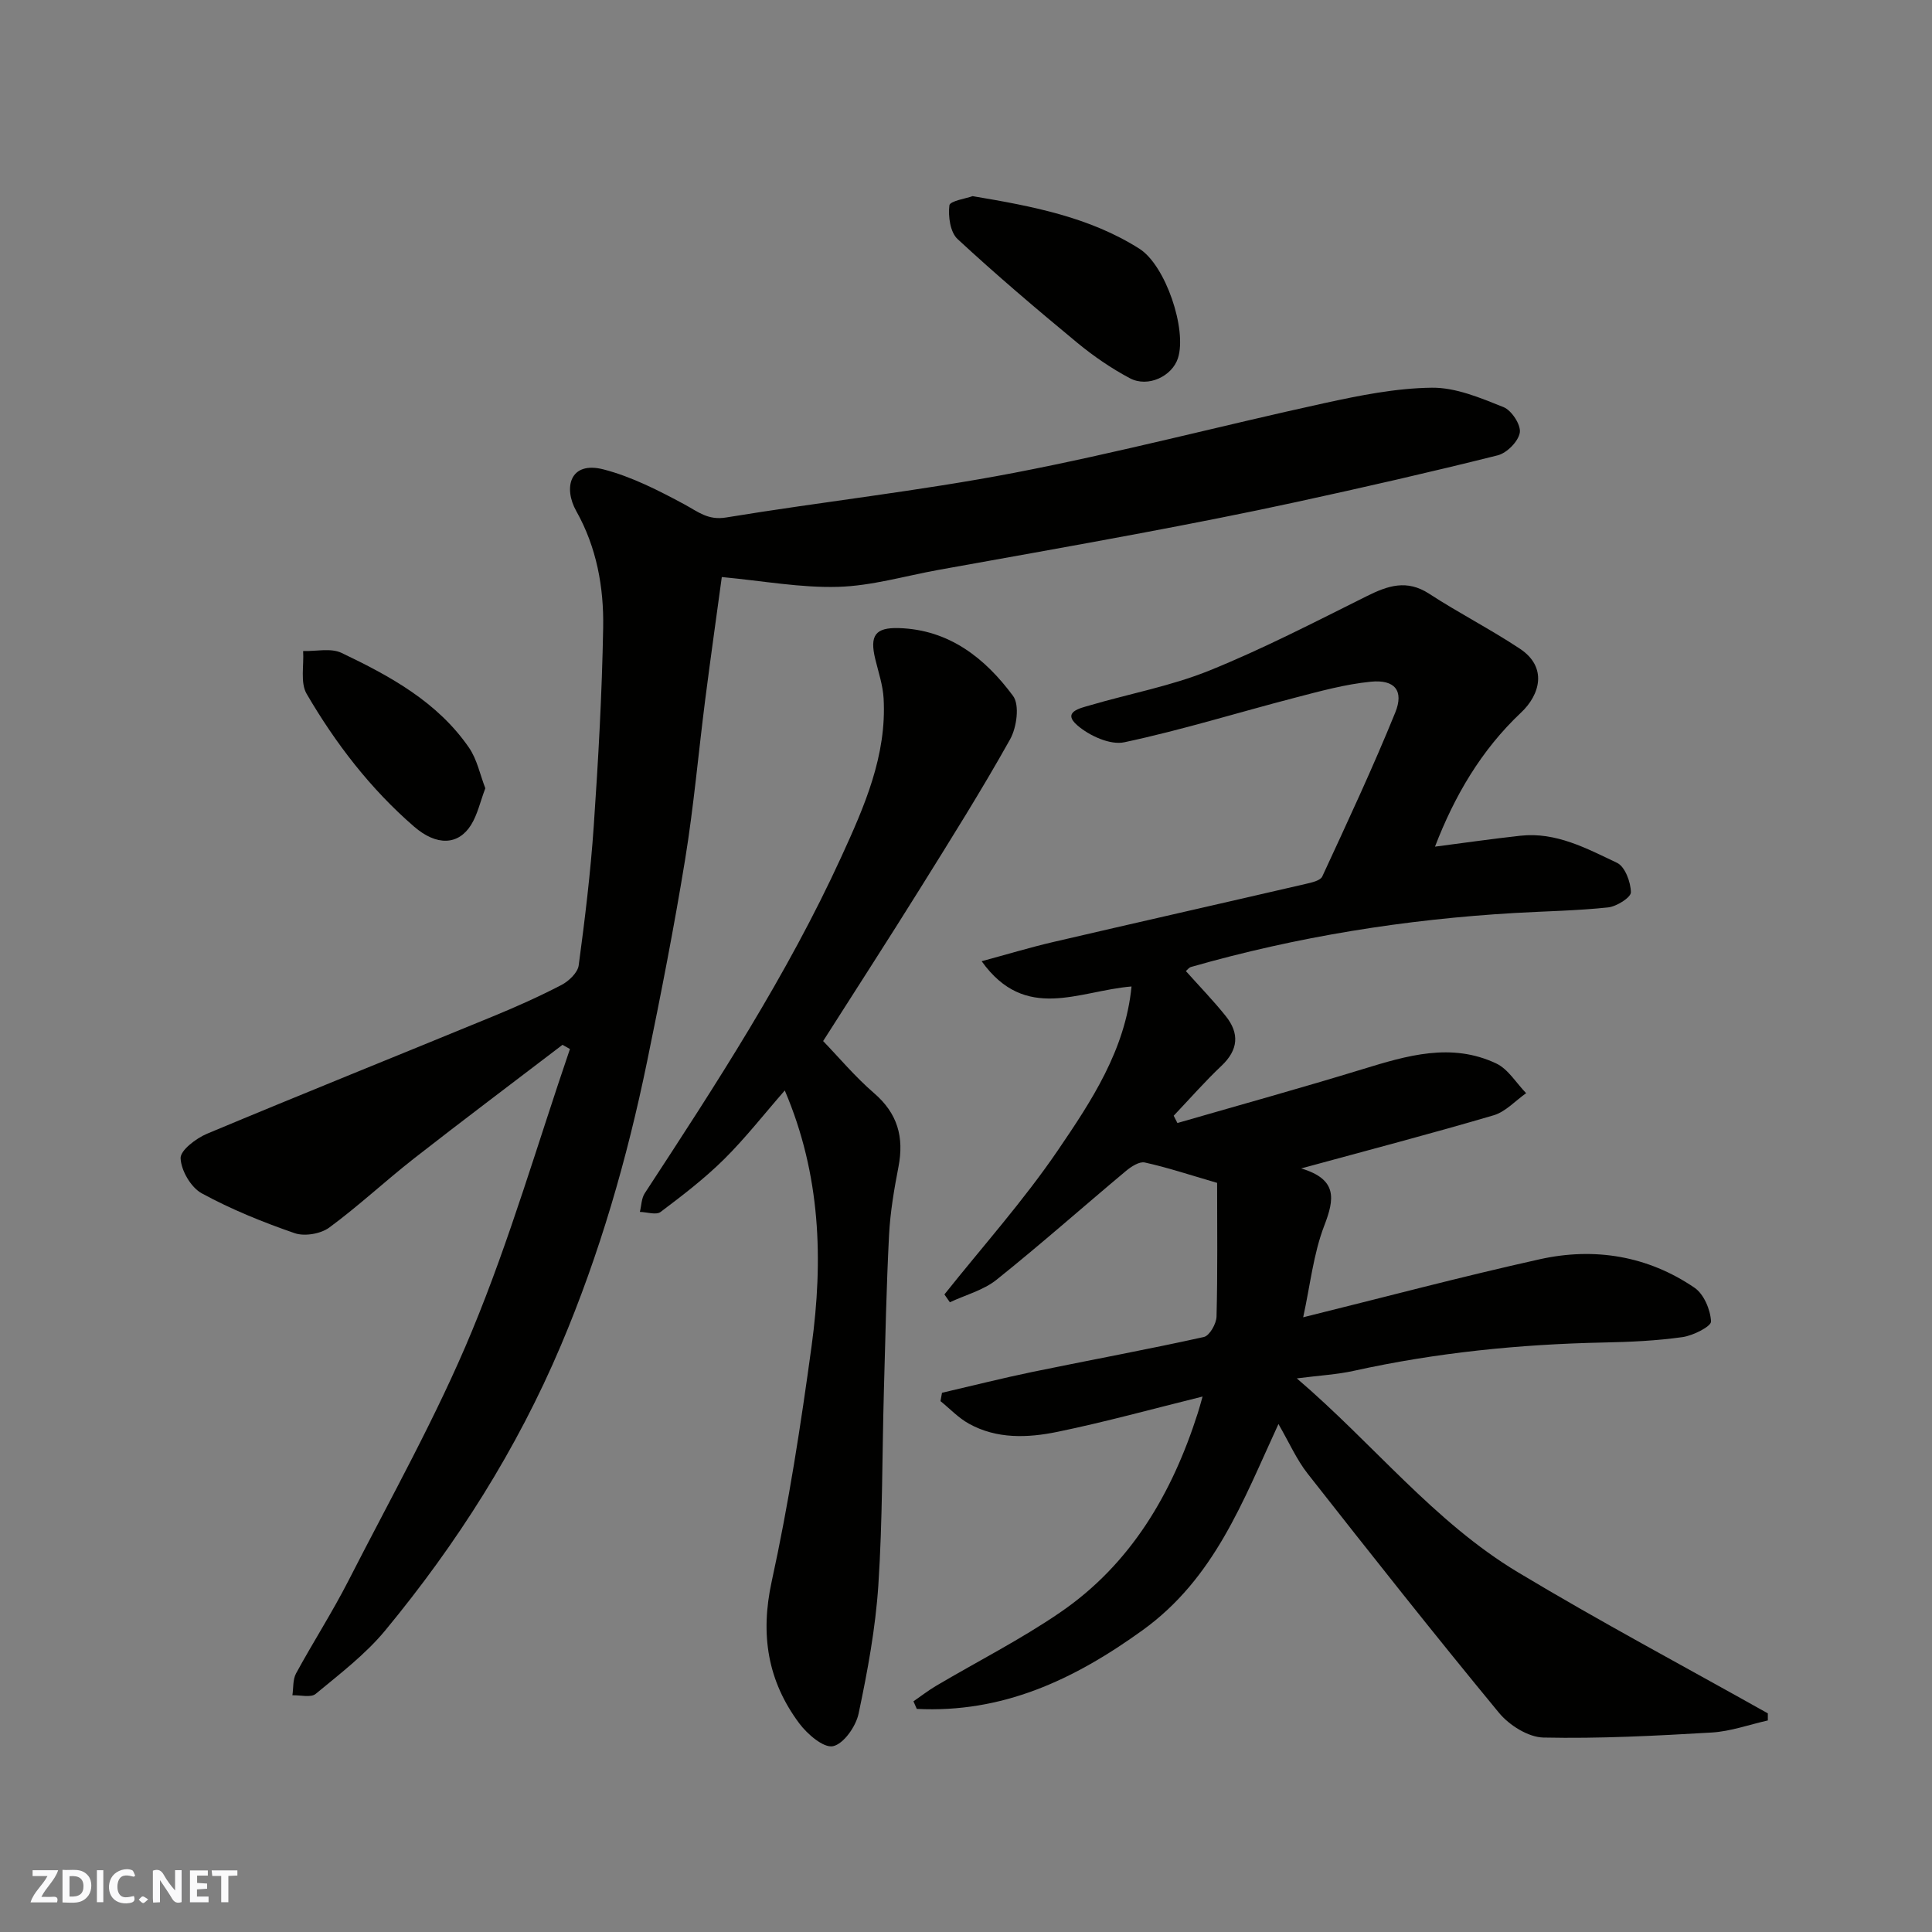
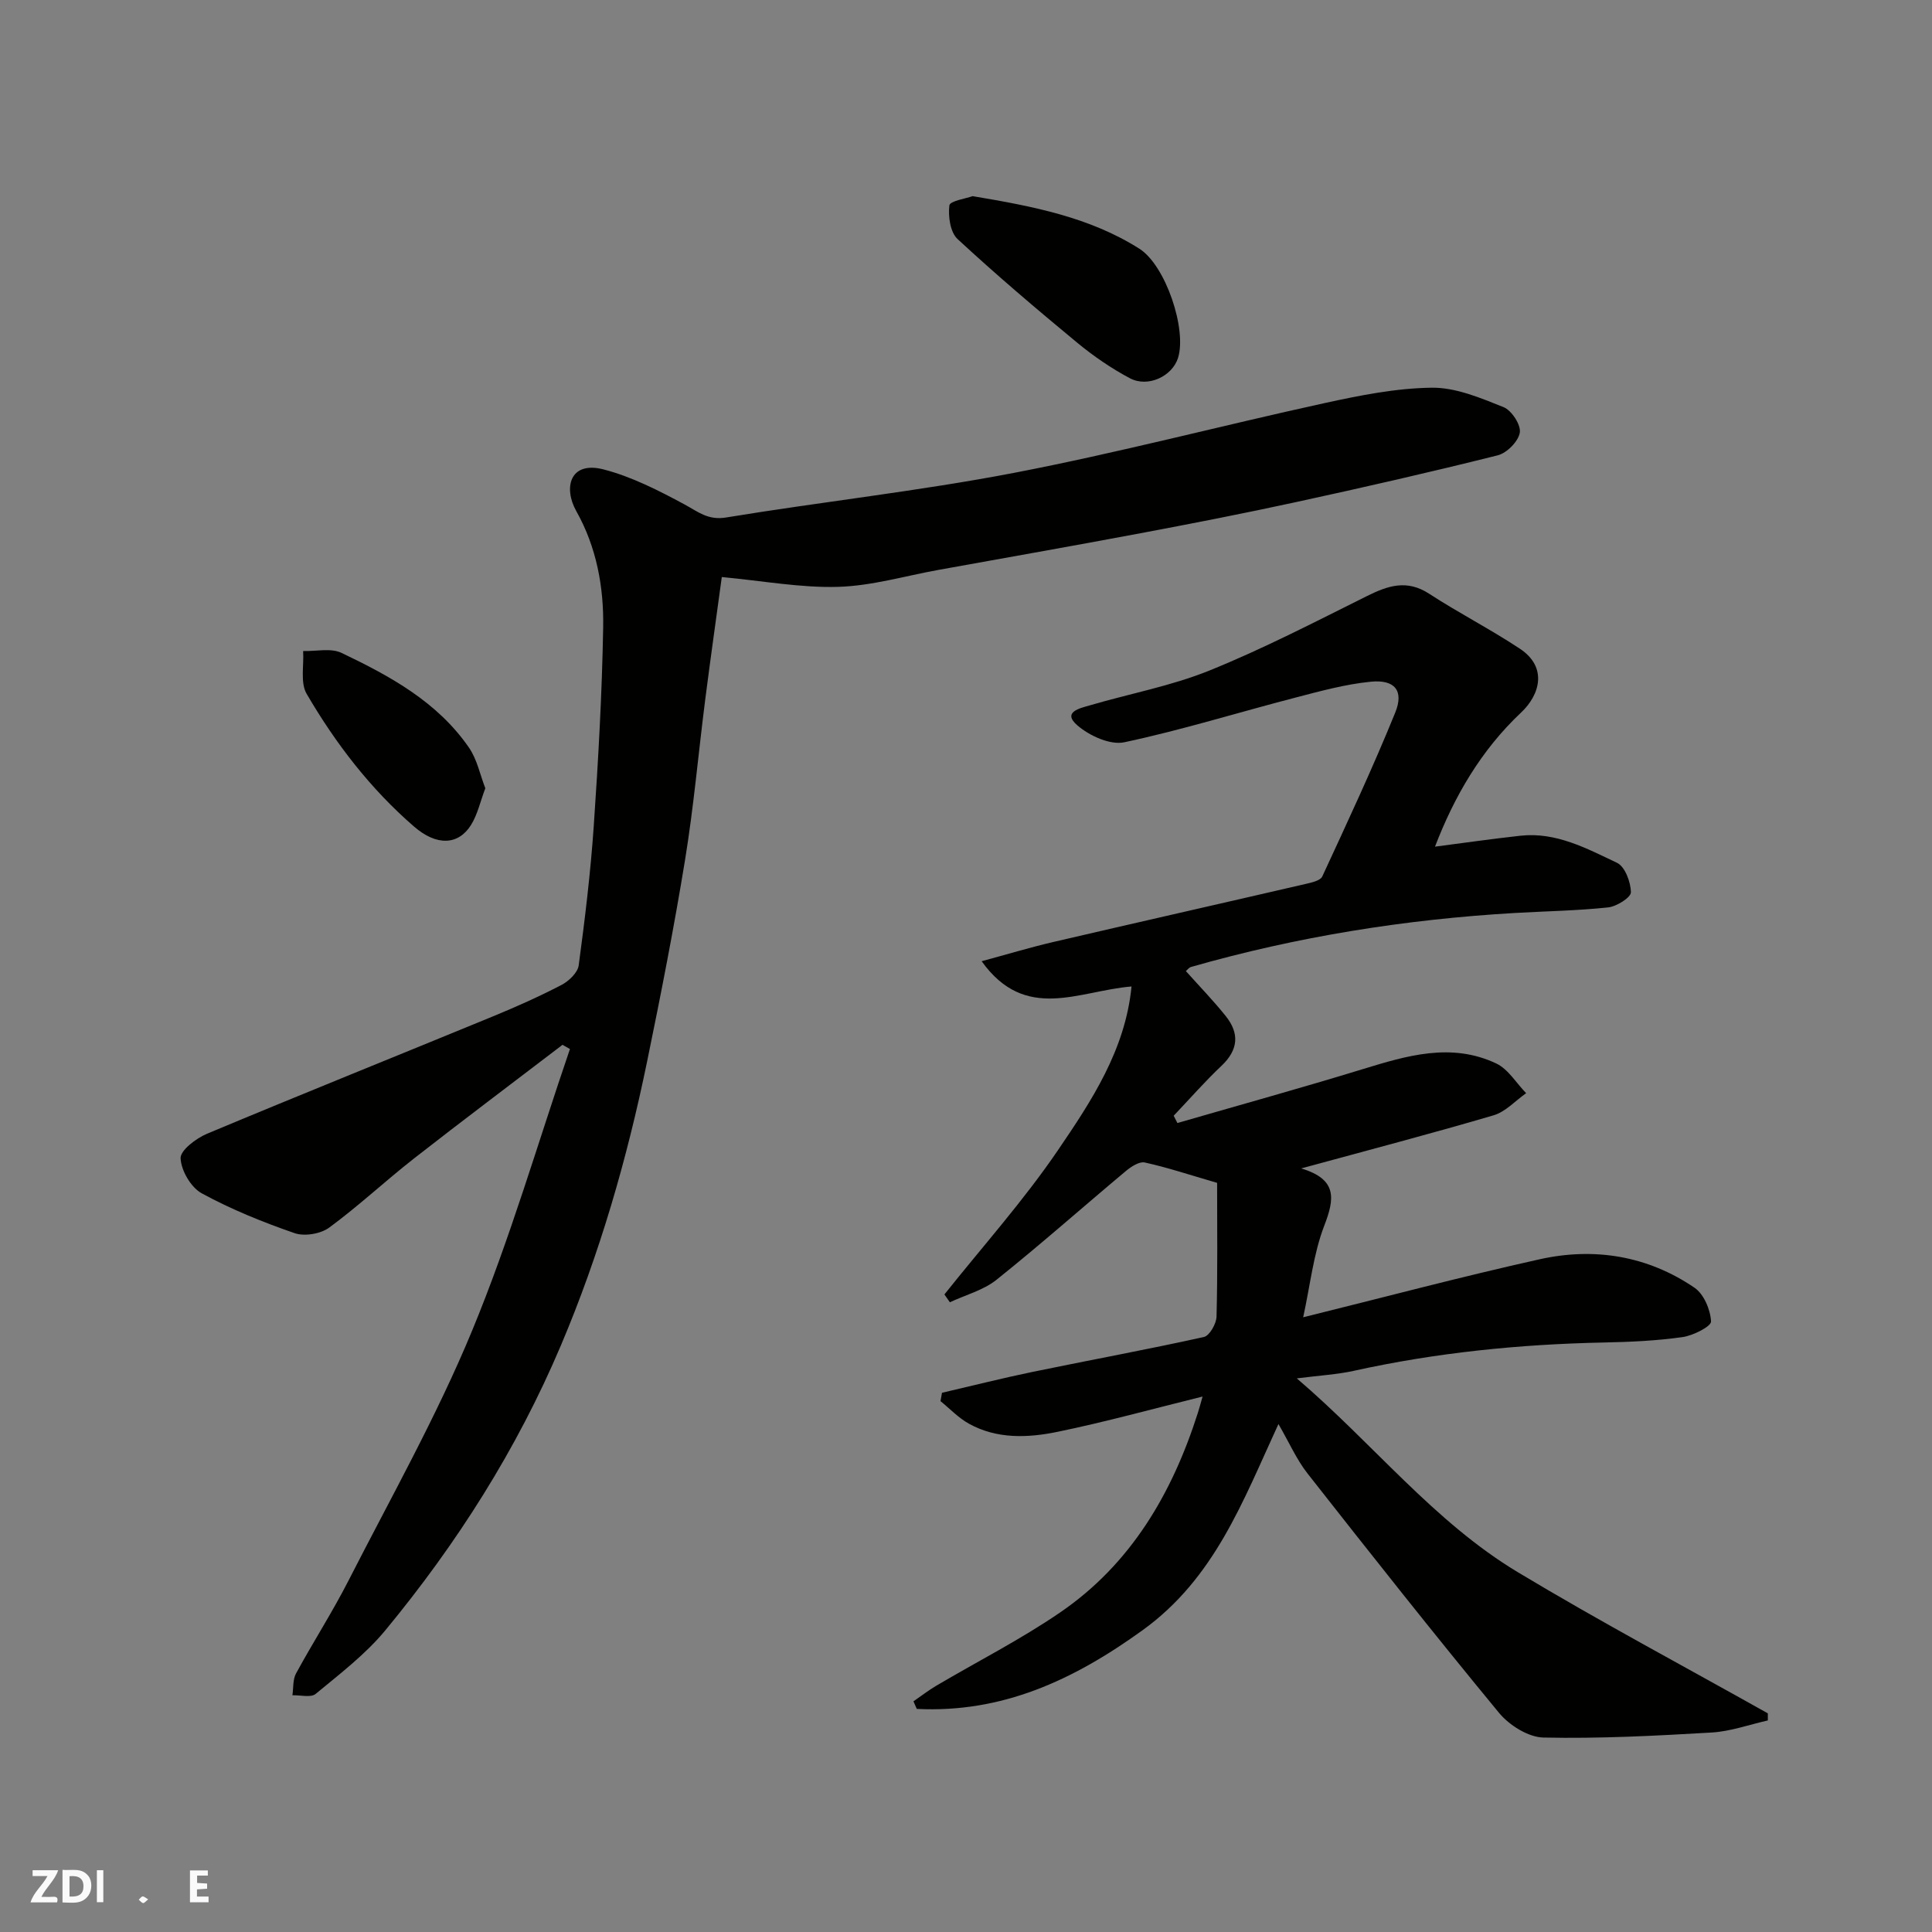
<svg xmlns="http://www.w3.org/2000/svg" enable-background="new 0 0 400 400" viewBox="0 0 400 400">
  <rect x="0" y="0" width="400" height="400" fill="#808080" stroke="none" />
  <g fill="#fafafb">
-     <path d="m37.59 393.81c-.92.31-1.52.05-2-.78-.7-1.2-1.52-2.34-2.47-3.78v4.59c-.55.03-.95.05-1.41.07-.03-.37-.06-.64-.06-.91 0-1.91 0-3.81 0-5.7 1.13-.41 1.77-.03 2.29.91.62 1.11 1.38 2.14 2.31 3.19v-4.2h1.35v6.61z" />
    <path d="m12.94 393.88v-6.75c1.9.19 3.93-.54 5.37 1.29.8 1.01.78 2.88.03 3.97-1.37 1.97-3.4 1.51-5.4 1.49m1.45-1.22c2.04.12 2.92-.58 2.89-2.21-.03-1.51-.98-2.19-2.89-2z" />
    <path d="m11.81 393.87h-5.49c.68-2.18 2.47-3.48 3.51-5.45h-3.08v-1.21h5.29c-.71 2.13-2.44 3.48-3.47 5.51.86 0 1.63.04 2.39-.01.79-.05 1.14.21.85 1.16" />
    <path d="m39.33 393.86v-6.61h3.7v1.07h-2.22v1.52c.68.04 1.34.09 2.07.13v1.07c-.72.05-1.38.09-2.1.14v1.48h2.4v1.19h-3.85z" />
-     <path d="m27.71 388.56c-1.15-.3-2.46-.61-3.1.64-.37.73-.41 1.93-.06 2.67.63 1.35 1.99.93 3.17.68.35.94-.01 1.32-.93 1.46-1.62.25-3.05-.27-3.76-1.48-.73-1.24-.6-3.03.31-4.17.88-1.11 2.71-1.7 4-1.16.32.13.44.74.65 1.12-.1.08-.19.16-.28.24" />
-     <path d="m49.15 387.24v1.07c-.59.02-1.17.05-1.87.08v5.44h-1.48v-5.44h-1.85c-.05-.4-.08-.73-.13-1.15z" />
    <path d="m20.06 387.21h1.33v6.62h-1.33z" />
    <path d="m30.68 393.25c-.49.38-.8.79-1.05.76-.32-.05-.6-.45-.9-.7.26-.24.51-.64.8-.67.29-.04.62.3 1.15.61" />
  </g>
  <path d="m366.01 356.2c-3.87.87-7.72 2.27-11.63 2.5-11.6.68-23.23 1.29-34.83 1.04-3.15-.07-7.08-2.55-9.2-5.12-13.45-16.3-26.56-32.89-39.61-49.51-2.29-2.91-3.81-6.41-6.05-10.28-7.37 15.97-13.2 31.93-28.16 42.71-14.39 10.38-29.11 17.15-46.72 16.27-.23-.52-.46-1.05-.69-1.57 1.56-1.07 3.06-2.24 4.68-3.2 8.56-5.06 17.48-9.58 25.66-15.18 14.69-10.04 23.22-24.66 28.54-41.33.29-.9.53-1.81.98-3.39-10.28 2.54-20.1 5.26-30.06 7.31-6.13 1.26-12.53 1.52-18.32-1.69-2.16-1.2-3.93-3.09-5.88-4.67.1-.58.21-1.16.31-1.73 6.26-1.45 12.49-3.03 18.78-4.33 11.81-2.44 23.67-4.61 35.44-7.22 1.17-.26 2.59-2.75 2.62-4.23.24-9.25.12-18.5.12-27.68-5.71-1.66-10.29-3.19-14.98-4.22-1.13-.25-2.82.86-3.9 1.76-8.95 7.49-17.69 15.24-26.8 22.53-2.72 2.17-6.41 3.13-9.65 4.65-.38-.54-.75-1.08-1.13-1.62 7.89-9.91 16.38-19.4 23.49-29.84 6.96-10.22 13.97-20.79 15.25-33.92-10.96.9-21.95 7.46-31.03-5.23 5.34-1.44 10.05-2.87 14.83-3.98 17.43-4.06 34.89-8 52.33-12.04 1.2-.28 2.97-.67 3.36-1.52 5.2-11.24 10.45-22.47 15.11-33.94 1.84-4.53-.1-6.88-5.05-6.39-5.3.52-10.54 1.97-15.73 3.32-11.78 3.06-23.43 6.69-35.32 9.22-2.92.62-7.21-1.34-9.7-3.49-3.24-2.79.55-3.56 2.52-4.14 8.26-2.43 16.86-4.01 24.8-7.22 11.13-4.5 21.85-10.06 32.62-15.42 4.36-2.17 8.27-3.48 12.87-.49 6.14 4 12.71 7.35 18.81 11.4 5.77 3.83 4.14 9.54.22 13.22-8.27 7.79-13.8 17.31-17.81 27.75 5.92-.77 11.78-1.61 17.67-2.26 7.38-.82 13.73 2.63 20.02 5.61 1.65.78 2.84 3.99 2.87 6.1.01 1.07-2.95 2.94-4.72 3.13-6.39.68-12.84.78-19.27 1.15-22.76 1.32-45.15 4.9-67.08 11.18-.43.12-.76.6-1.07.85 2.79 3.12 5.68 6.1 8.26 9.32 2.87 3.59 2.61 7-.89 10.3-3.46 3.27-6.61 6.88-9.89 10.33.26.5.52 1.01.77 1.51 12.79-3.7 25.62-7.25 38.35-11.15 9.19-2.82 18.37-5.57 27.66-1.18 2.48 1.17 4.15 4.06 6.19 6.15-2.23 1.57-4.26 3.85-6.73 4.58-12.83 3.78-25.78 7.16-39.84 11 7.53 2.26 6.92 6.29 4.77 11.86-2.24 5.82-2.89 12.24-4.36 18.96 16.66-4.12 32.75-8.41 49-12.02 11.32-2.51 22.32-.71 32.02 5.9 1.94 1.32 3.3 4.56 3.42 6.98.05 1.03-3.7 2.93-5.89 3.24-5.37.76-10.84 1.01-16.28 1.12-17.44.36-34.71 2.09-51.77 5.86-3.47.77-7.08.96-11.82 1.57 15.88 13.57 28.39 29.69 45.78 40.14 16.97 10.2 34.47 19.51 51.74 29.21z" fill="#010100" />
  <path d="m149.44 119.47c-1.03 7.6-2.29 16.47-3.43 25.36-1.41 11.05-2.38 22.17-4.17 33.16-2.28 13.99-5.01 27.92-7.87 41.81-4.14 20.12-9.81 39.8-17.84 58.75-9.12 21.53-21.53 41.05-36.36 59-4.11 4.97-9.4 9-14.41 13.15-1 .83-3.18.23-4.82.29.23-1.52.06-3.25.75-4.52 3.51-6.45 7.5-12.65 10.84-19.18 8.75-17.14 18.25-33.99 25.59-51.73 7.87-19 13.61-38.88 20.28-58.37-.51-.29-1.03-.58-1.54-.87-10.26 7.84-20.59 15.59-30.76 23.54-5.94 4.65-11.47 9.84-17.54 14.3-1.77 1.3-5.09 1.86-7.14 1.16-6.6-2.28-13.15-4.93-19.26-8.26-2.23-1.22-4.26-4.71-4.37-7.25-.07-1.65 3.21-4.13 5.47-5.08 19.66-8.23 39.44-16.17 59.15-24.28 4.82-1.98 9.61-4.12 14.23-6.52 1.52-.79 3.36-2.54 3.57-4.04 1.29-9.59 2.46-19.22 3.12-28.87.94-13.68 1.71-27.39 1.95-41.1.15-8.36-1.37-16.64-5.56-24.09-2.7-4.79-1.39-10.46 5.65-8.64 5.83 1.51 11.41 4.37 16.76 7.25 2.8 1.51 4.84 3.32 8.6 2.7 19.83-3.26 39.85-5.45 59.56-9.23 21.56-4.14 42.83-9.75 64.29-14.44 7.32-1.6 14.83-3.11 22.27-3.2 4.96-.06 10.08 2.12 14.84 4.02 1.67.67 3.63 3.67 3.37 5.27-.29 1.82-2.67 4.23-4.57 4.71-13.88 3.48-27.85 6.66-41.84 9.7-10.67 2.32-21.39 4.41-32.12 6.43-13.94 2.62-27.92 5.08-41.88 7.6-6.9 1.25-13.78 3.3-20.71 3.5-7.71.23-15.47-1.22-24.1-2.03z" fill="#010100" />
-   <path d="m170.42 215.54c3.25 3.37 6.62 7.4 10.55 10.79 4.88 4.2 6.23 9.12 5.05 15.24-.9 4.65-1.7 9.36-1.95 14.08-.55 10.75-.77 21.53-1.07 32.29-.37 13.43-.27 26.89-1.15 40.29-.59 8.92-2.24 17.81-4.09 26.57-.56 2.64-3.1 6.27-5.3 6.73-1.95.41-5.31-2.49-6.98-4.72-6.55-8.78-8.11-18.37-5.71-29.38 3.52-16.08 6.03-32.41 8.26-48.74 2.42-17.76 1.93-35.42-5.55-52.92-4.31 4.93-8.16 9.87-12.57 14.24-4.04 3.99-8.59 7.49-13.14 10.91-.91.69-2.83.03-4.29-.01.32-1.3.32-2.81 1.01-3.86 14.75-22.55 29.47-45.12 40.72-69.7 4.76-10.4 9.41-20.94 8.73-32.79-.16-2.72-1.07-5.4-1.72-8.08-1.19-4.89-.04-6.59 4.89-6.44 10.41.32 17.85 6.23 23.63 14.04 1.4 1.89.76 6.54-.61 8.99-5.88 10.52-12.31 20.74-18.69 30.98-6.47 10.38-13.12 20.65-20.02 31.49z" fill="#010100" />
  <path d="m201.37 40.61c12.6 2.11 24.26 4.38 34.52 10.88 5.45 3.45 9.88 16.73 8 22.64-1.2 3.77-6.21 6.17-9.96 4.18-3.86-2.05-7.54-4.58-10.91-7.36-8.42-6.96-16.76-14.04-24.77-21.46-1.52-1.41-1.97-4.7-1.69-6.97.12-.92 3.51-1.43 4.81-1.91z" fill="#010100" />
  <path d="m100.48 163.2c-1.05 2.78-1.61 5.42-2.94 7.57-2.64 4.25-7.15 4.41-11.82.36-9.03-7.82-16.25-17.22-22.23-27.47-1.35-2.31-.54-5.88-.73-8.87 2.67.08 5.73-.67 7.94.38 10.04 4.79 19.86 10.14 26.39 19.61 1.69 2.45 2.3 5.62 3.39 8.42z" fill="#010100" />
</svg>